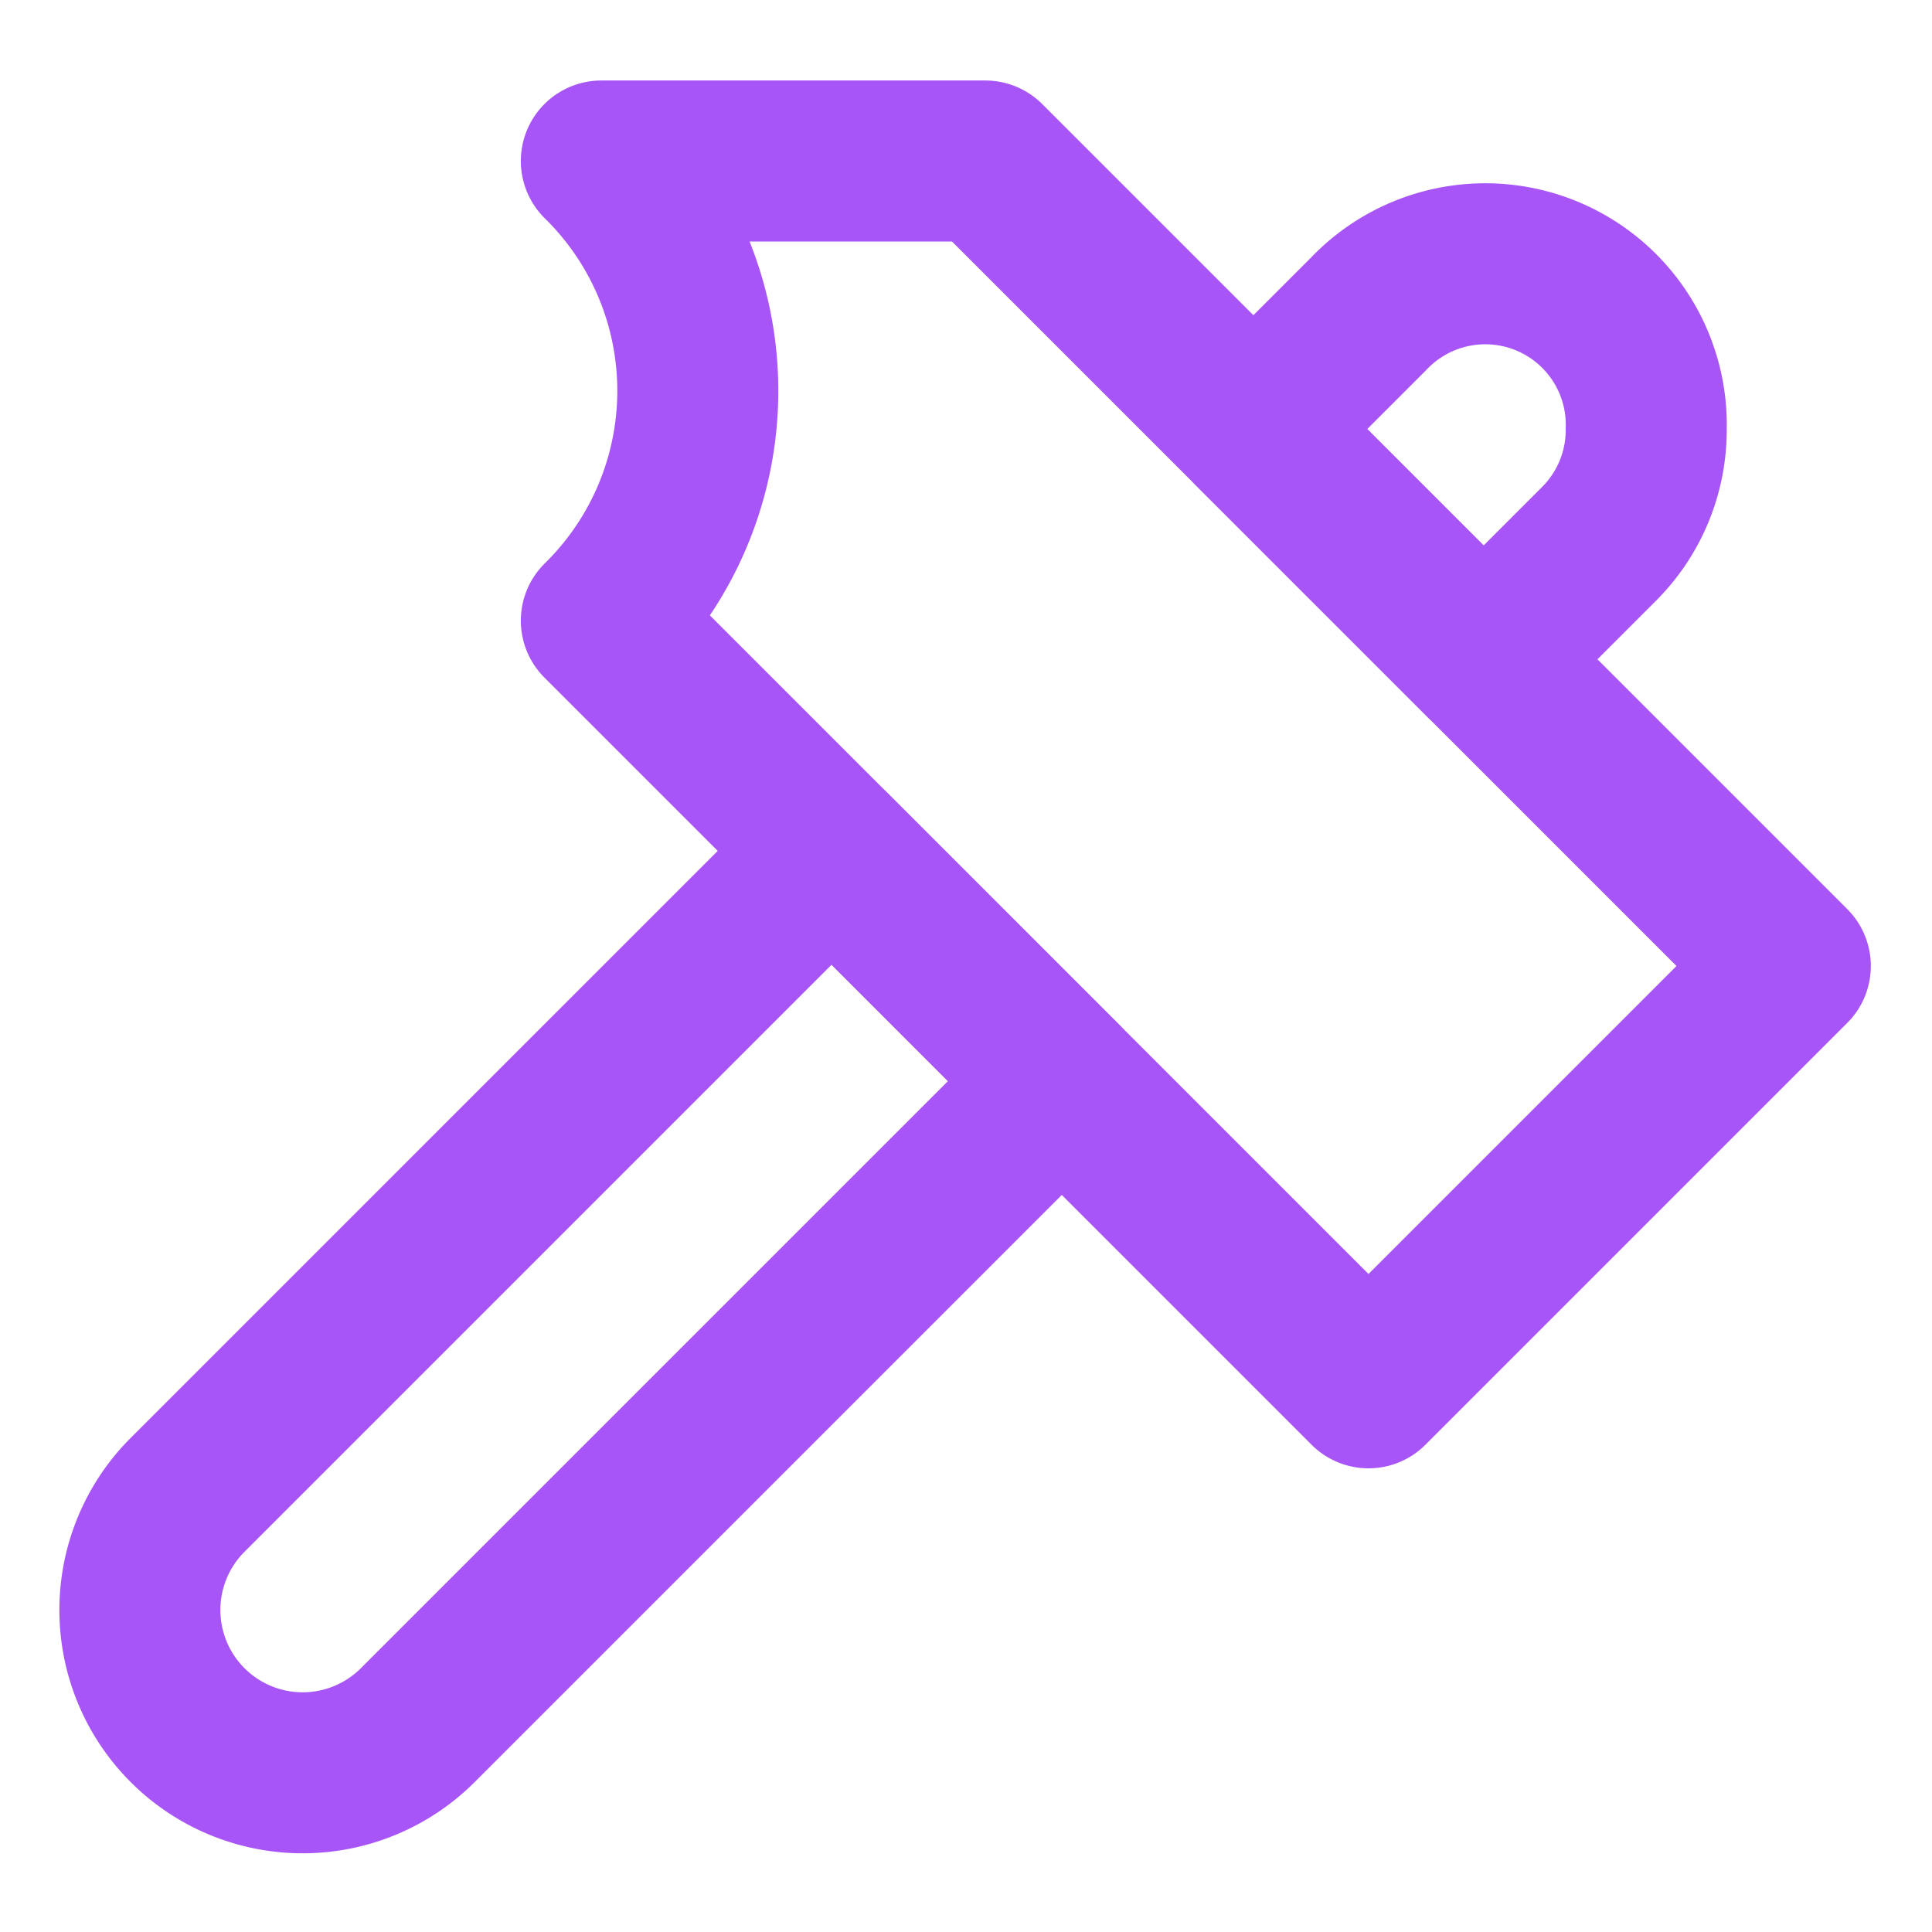
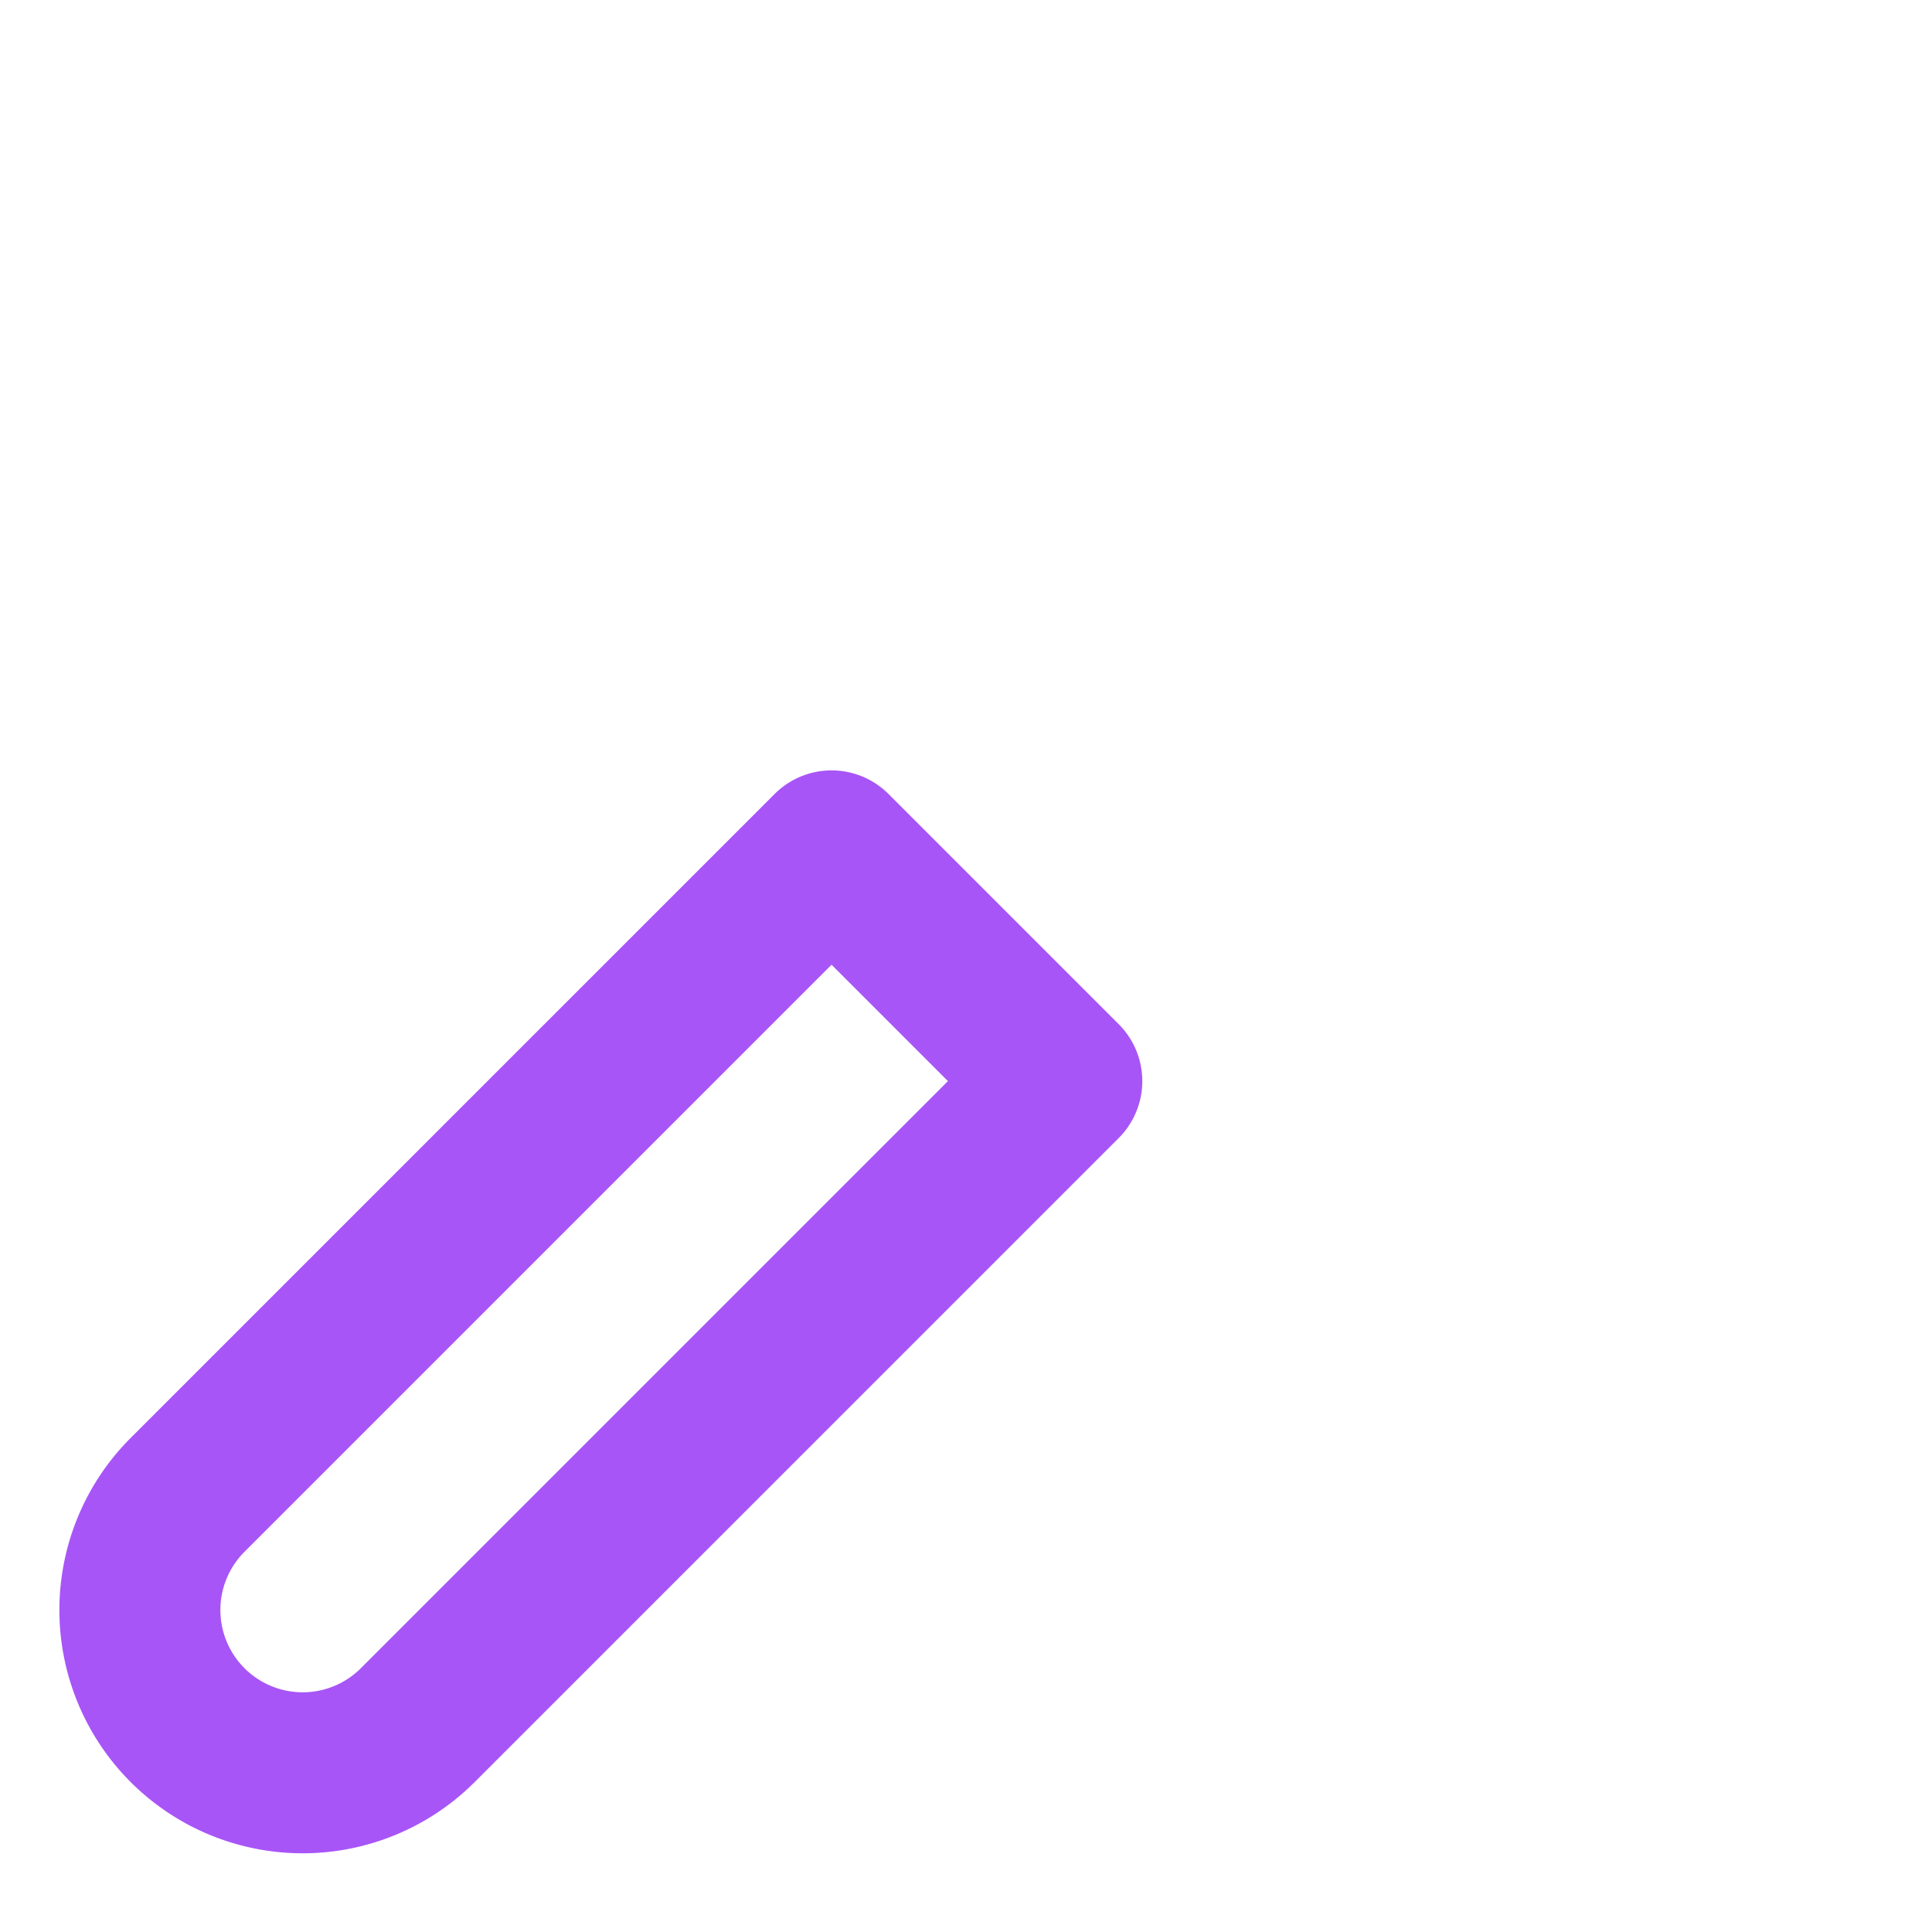
<svg xmlns="http://www.w3.org/2000/svg" width="22" height="22" viewBox="0 0 24 24" id="Layer_1" data-name="Layer 1">
-   <path d="M22.24,12,17,17.24,7.47,7.71A4,4,0,0,0,7.47,2h4.77Z" stroke="#A855F7" stroke-width="2" stroke-linecap="round" stroke-linejoin="round" fill="none" />
  <path d="M13.19,13.43l-8,8a2,2,0,0,1-2.86-2.86l8-8Z" stroke="#A855F7" stroke-width="2" stroke-linecap="round" stroke-linejoin="round" fill="none" />
-   <path d="M20.45,5.33a2,2,0,0,1-.59,1.43L18.43,8.19,15.57,5.33,17,3.9a2,2,0,0,1,3.45,1.43Z" stroke="#A855F7" stroke-width="2" stroke-linecap="round" stroke-linejoin="round" fill="none" />
</svg>